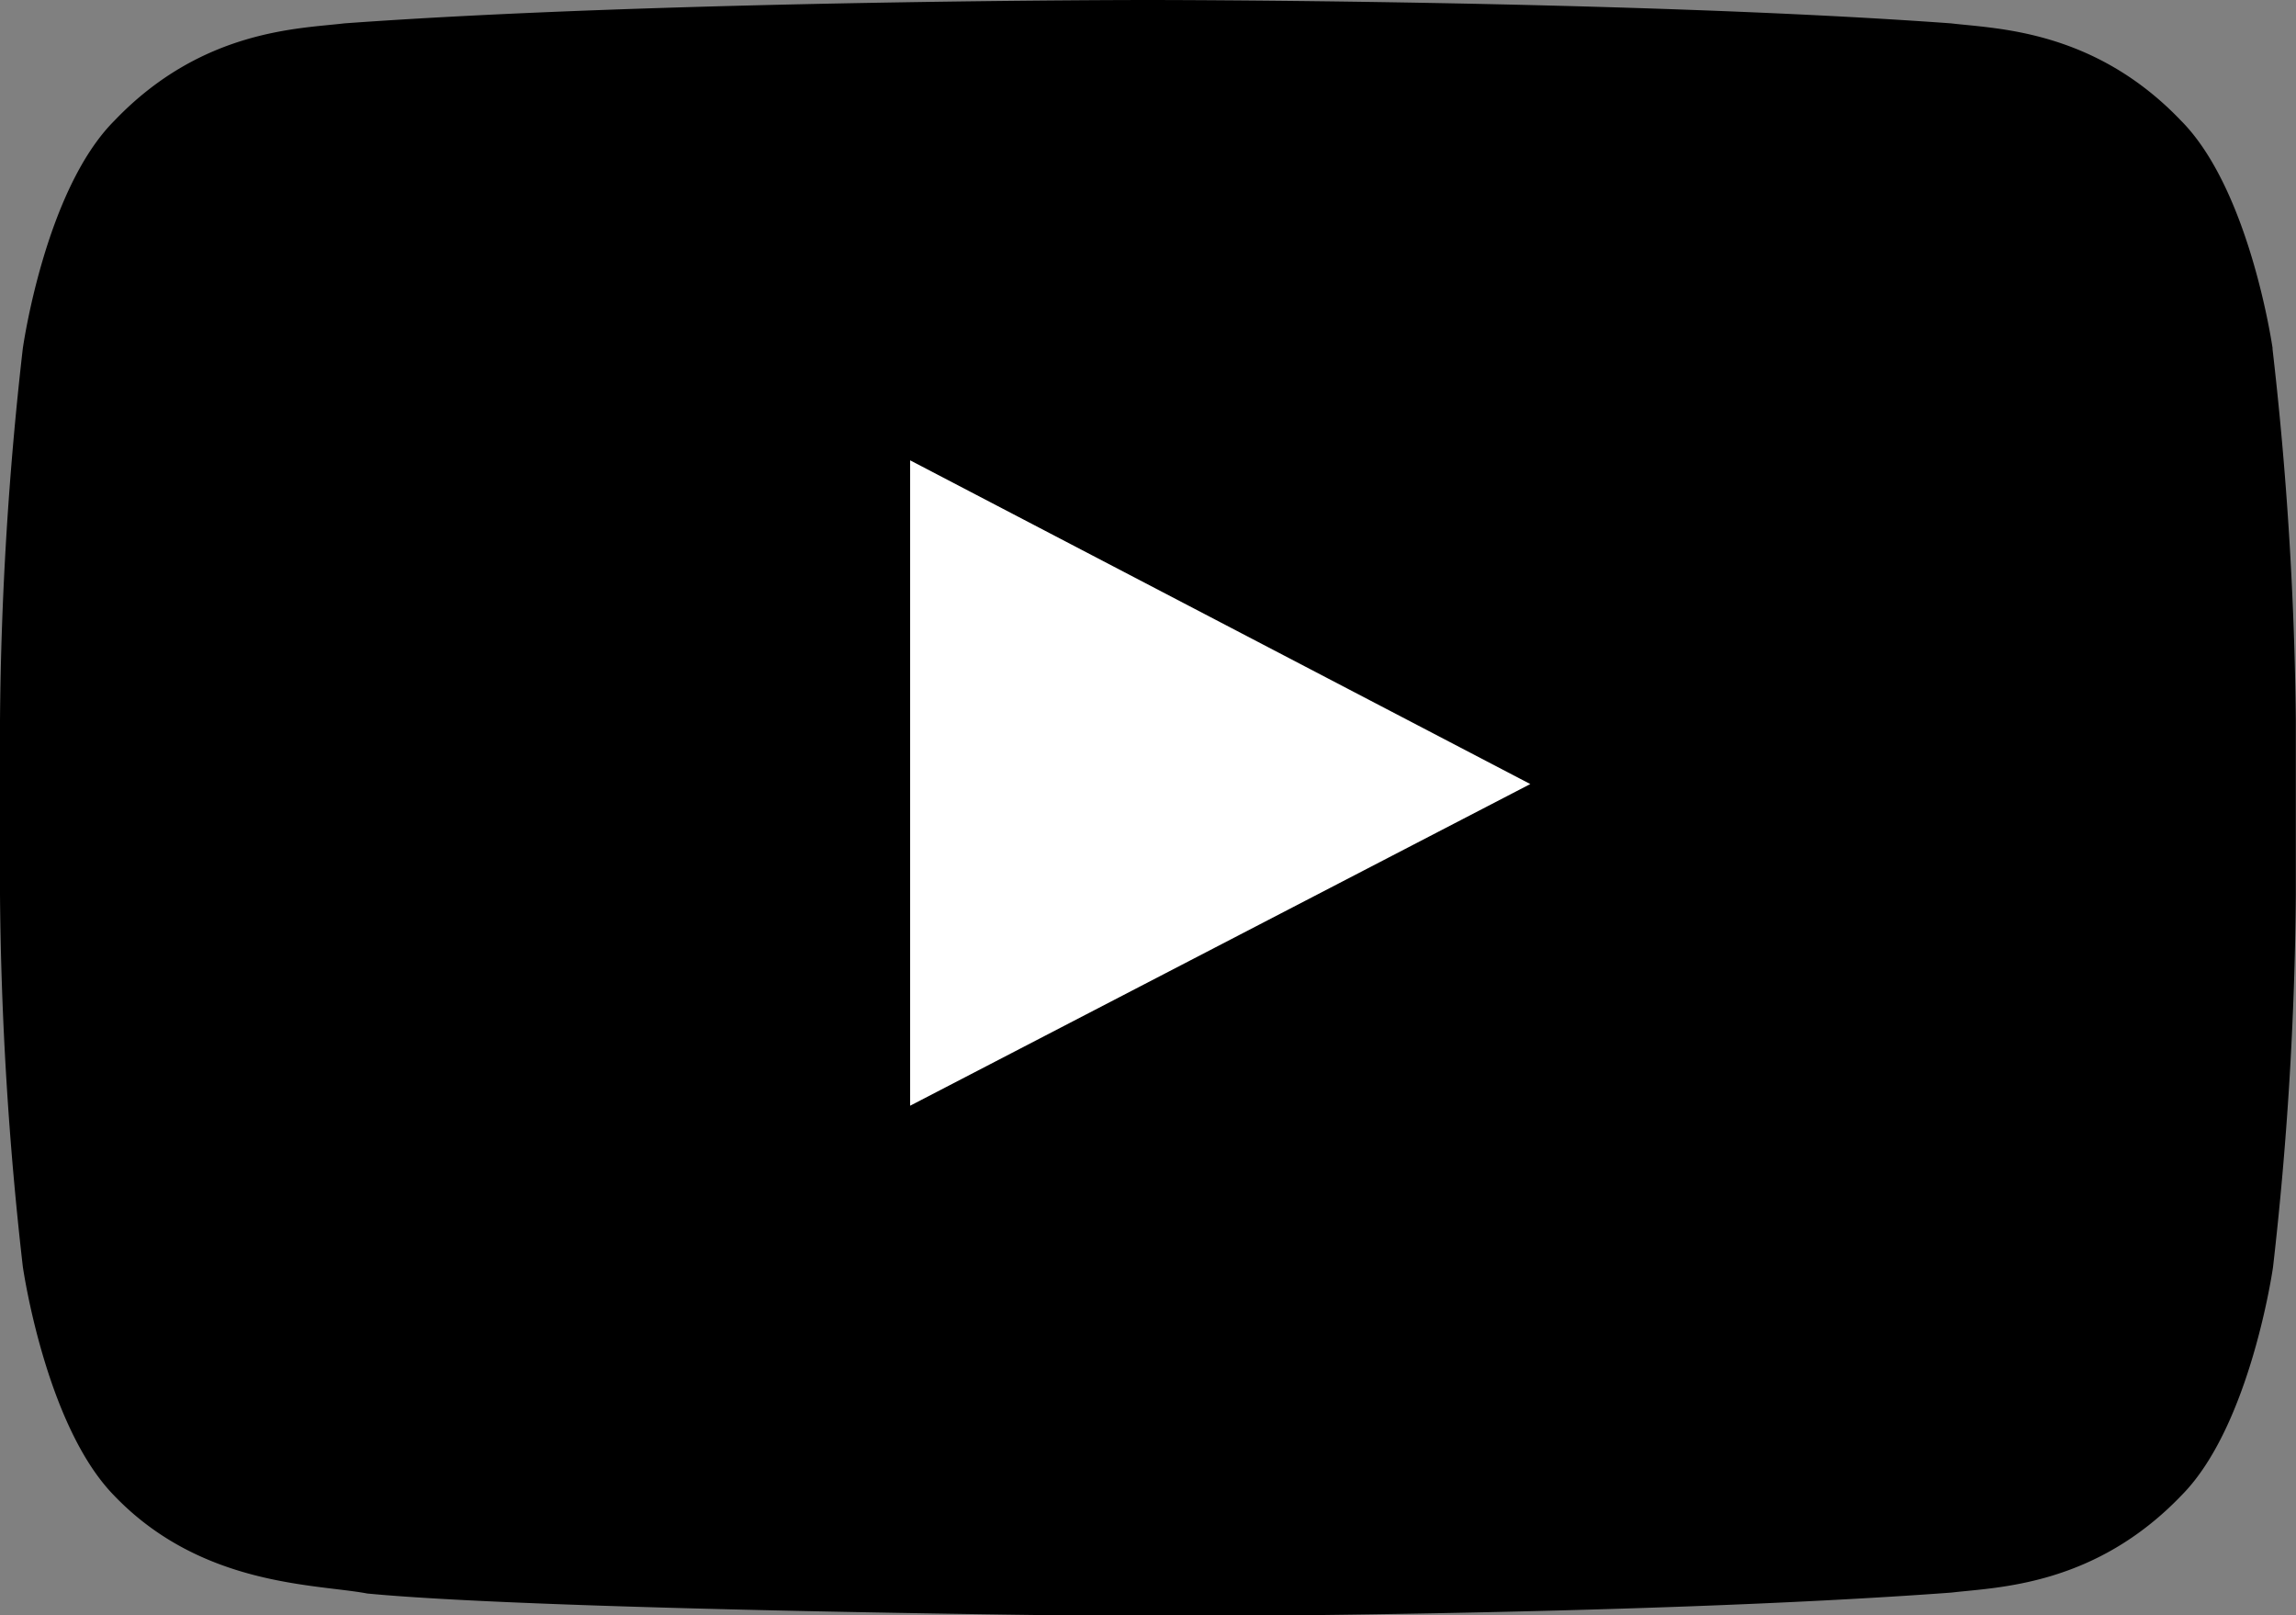
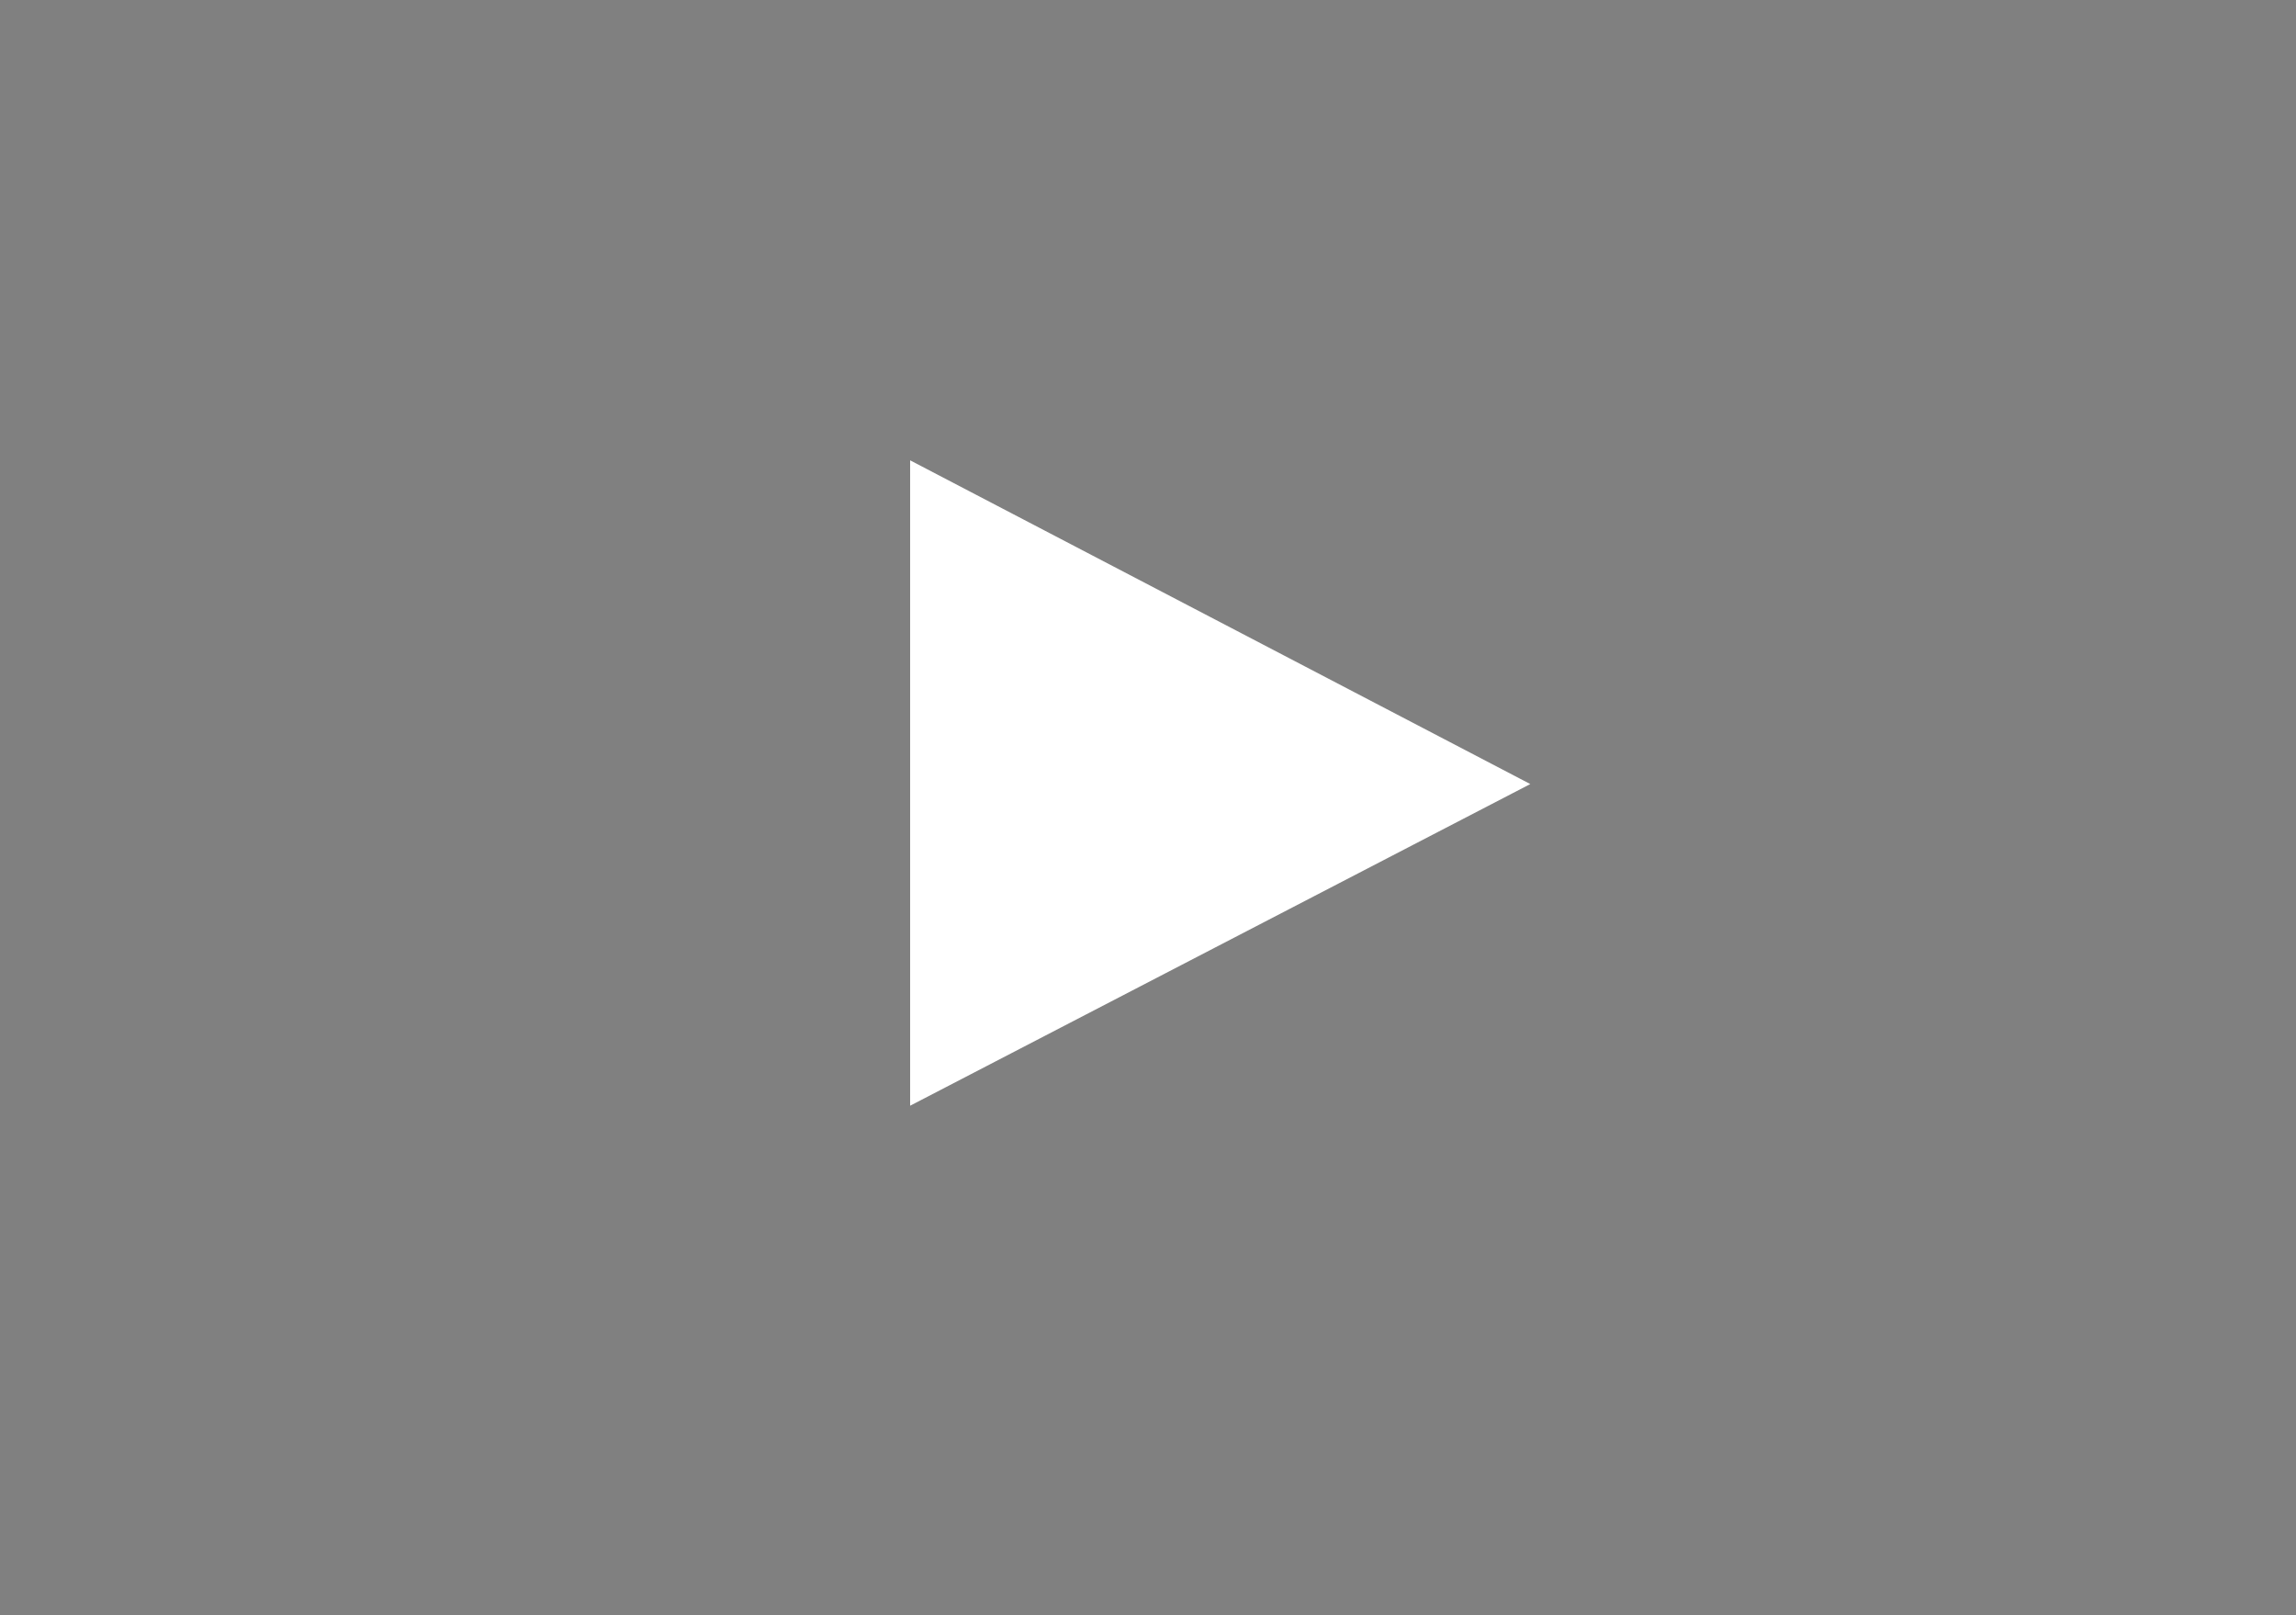
<svg xmlns="http://www.w3.org/2000/svg" data-name="Layer 1" viewBox="0 0 122.88 86.43">
  <rect x="0" y="0" width="122.88" height="86.43" fill="#808080" stroke="none" />
-   <path d="M121.63 18.65s-1.2-8.47-4.9-12.19c-4.67-4.89-9.91-4.92-12.31-5.21C87.24 0 61.43 0 61.43 0s-25.8 0-43 1.25c-2.4.29-7.63.31-12.31 5.21-3.72 3.72-4.9 12.19-4.9 12.19A187.15 187.15 0 0 0 0 38.55v9.31a187.65 187.65 0 0 0 1.22 19.9S2.42 76.23 6.09 80c4.68 4.9 10.82 4.74 13.57 5.26 9.83.94 41.78 1.22 41.78 1.22s25.83 0 43-1.27c2.41-.29 7.64-.32 12.32-5.21 3.69-3.72 4.89-12.2 4.89-12.2a187.15 187.15 0 0 0 1.22-19.9v-9.36a189.26 189.26 0 0 0-1.25-19.9Z" fill-rule="evenodd" />
  <path fill="#fff" fill-rule="evenodd" d="M48.71 59.16V24.63L81.9 41.95 48.71 59.16z" />
</svg>